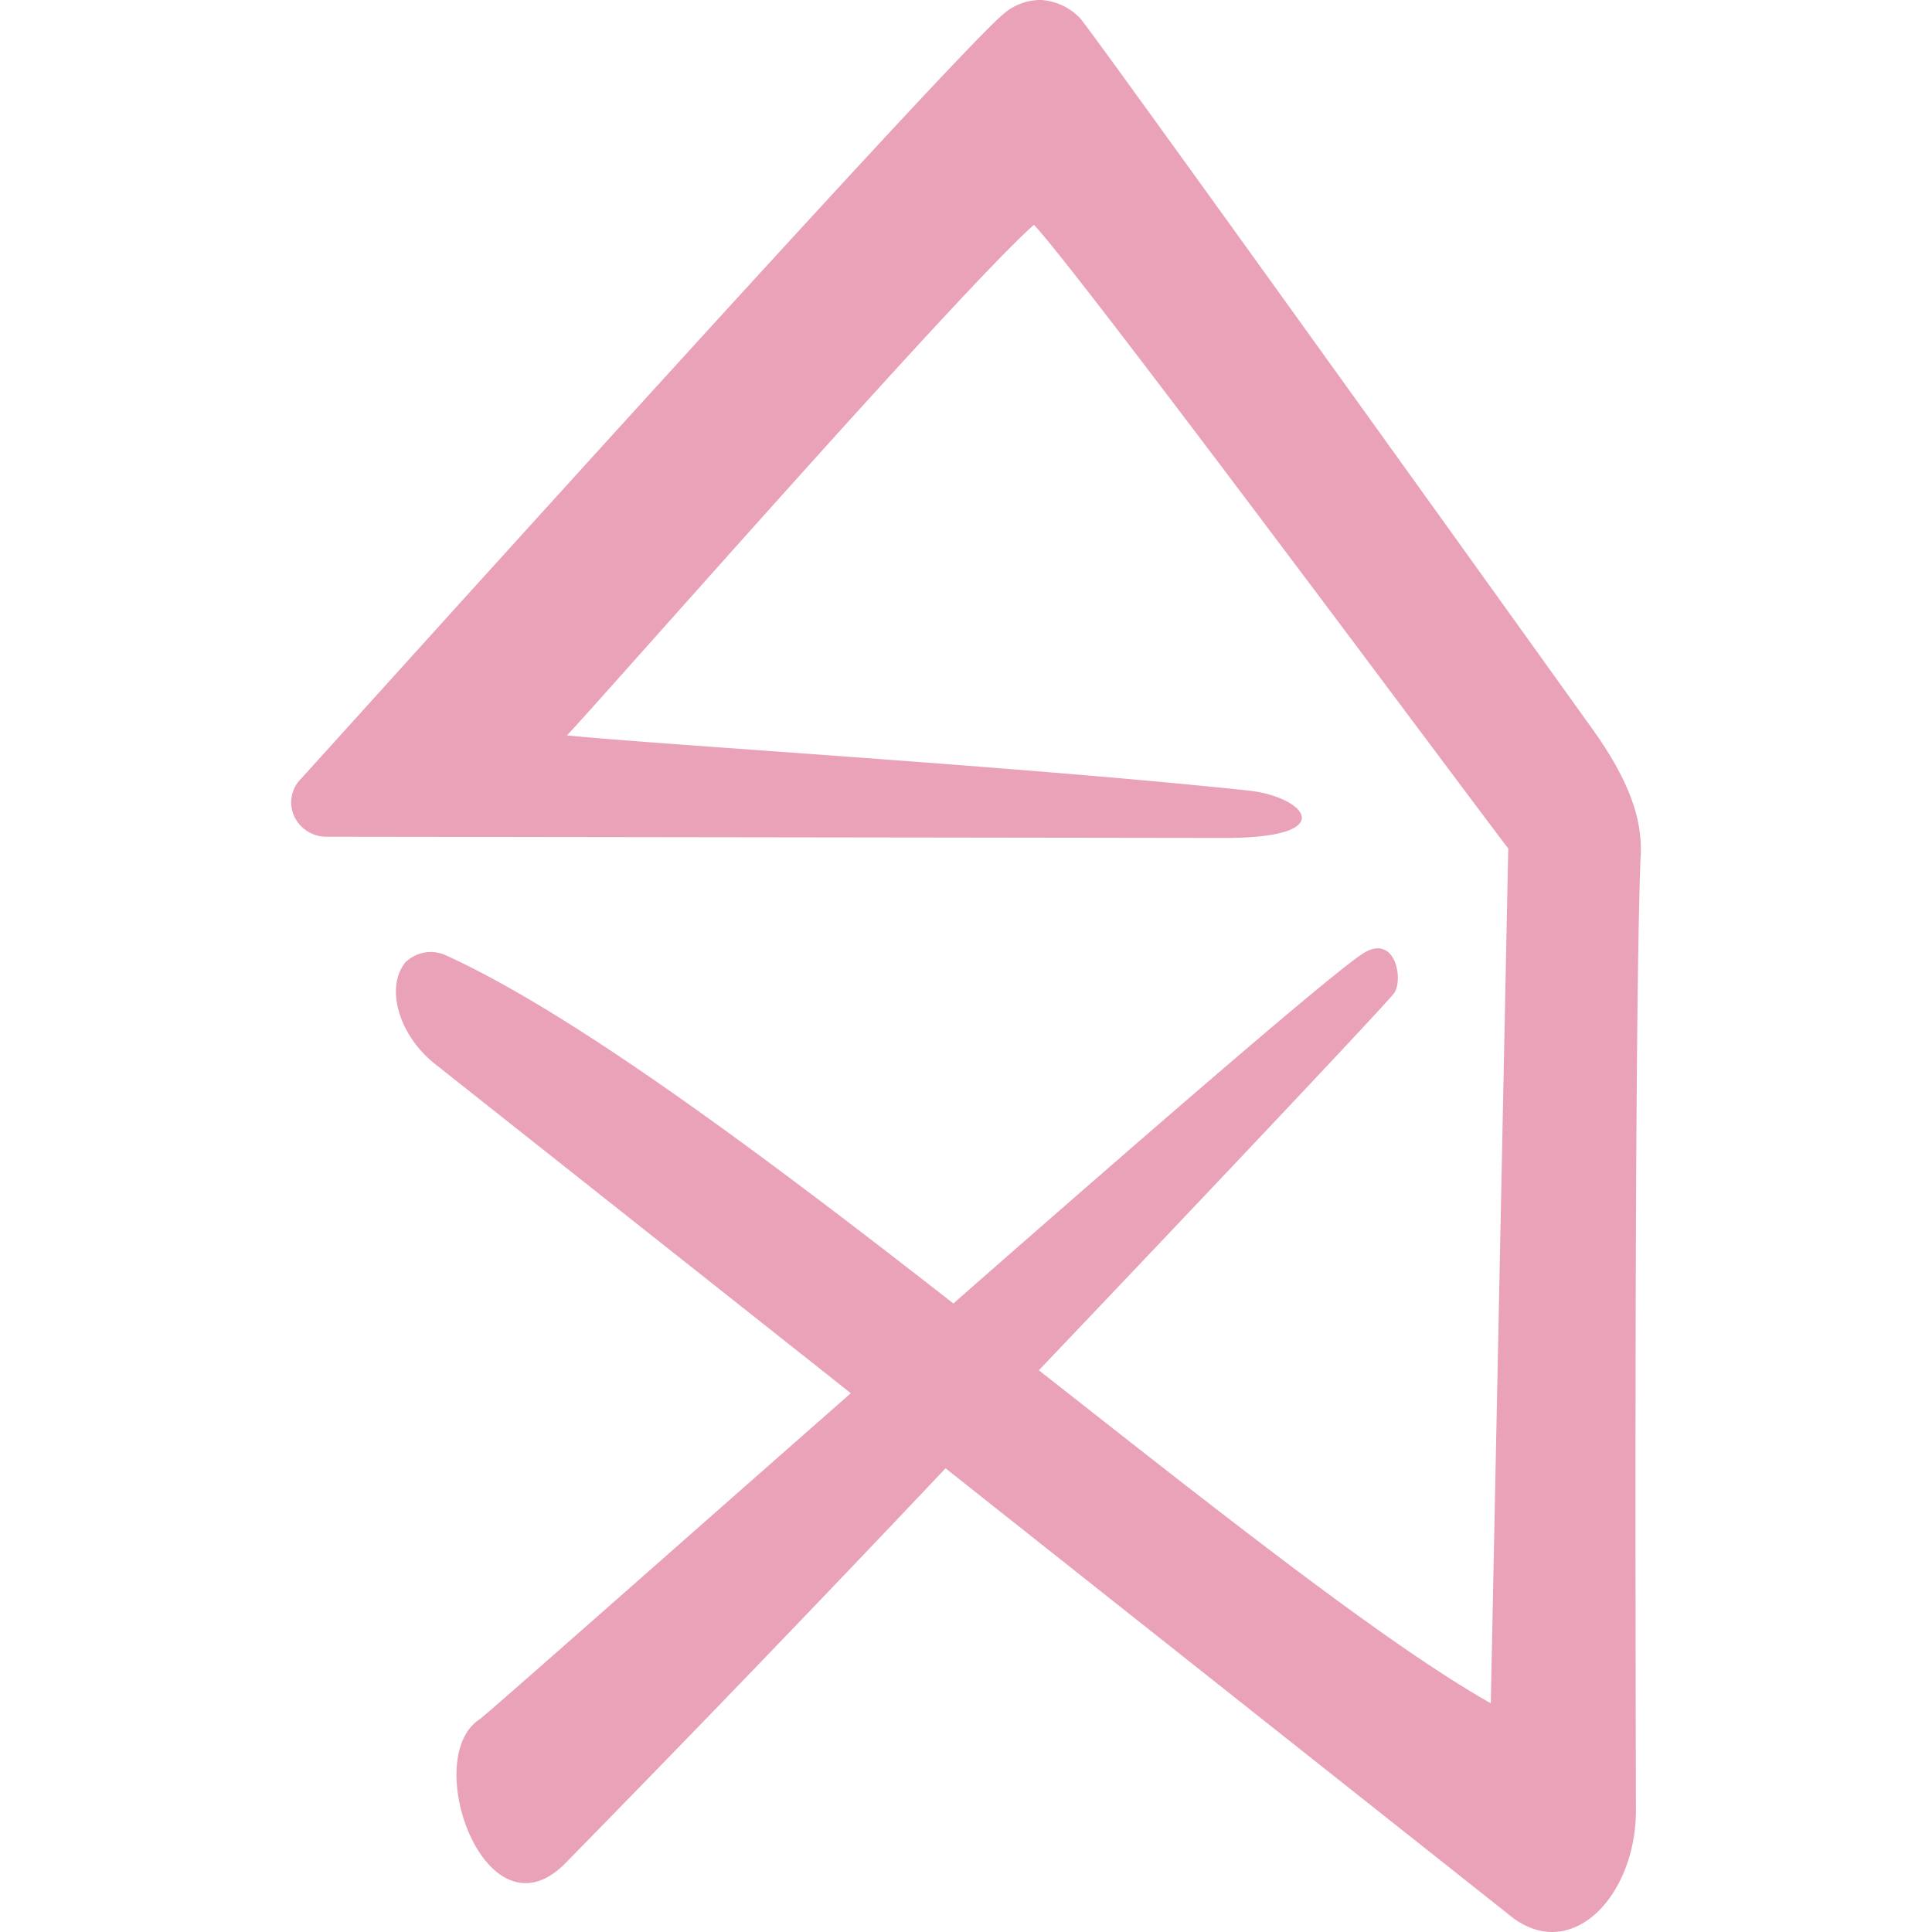
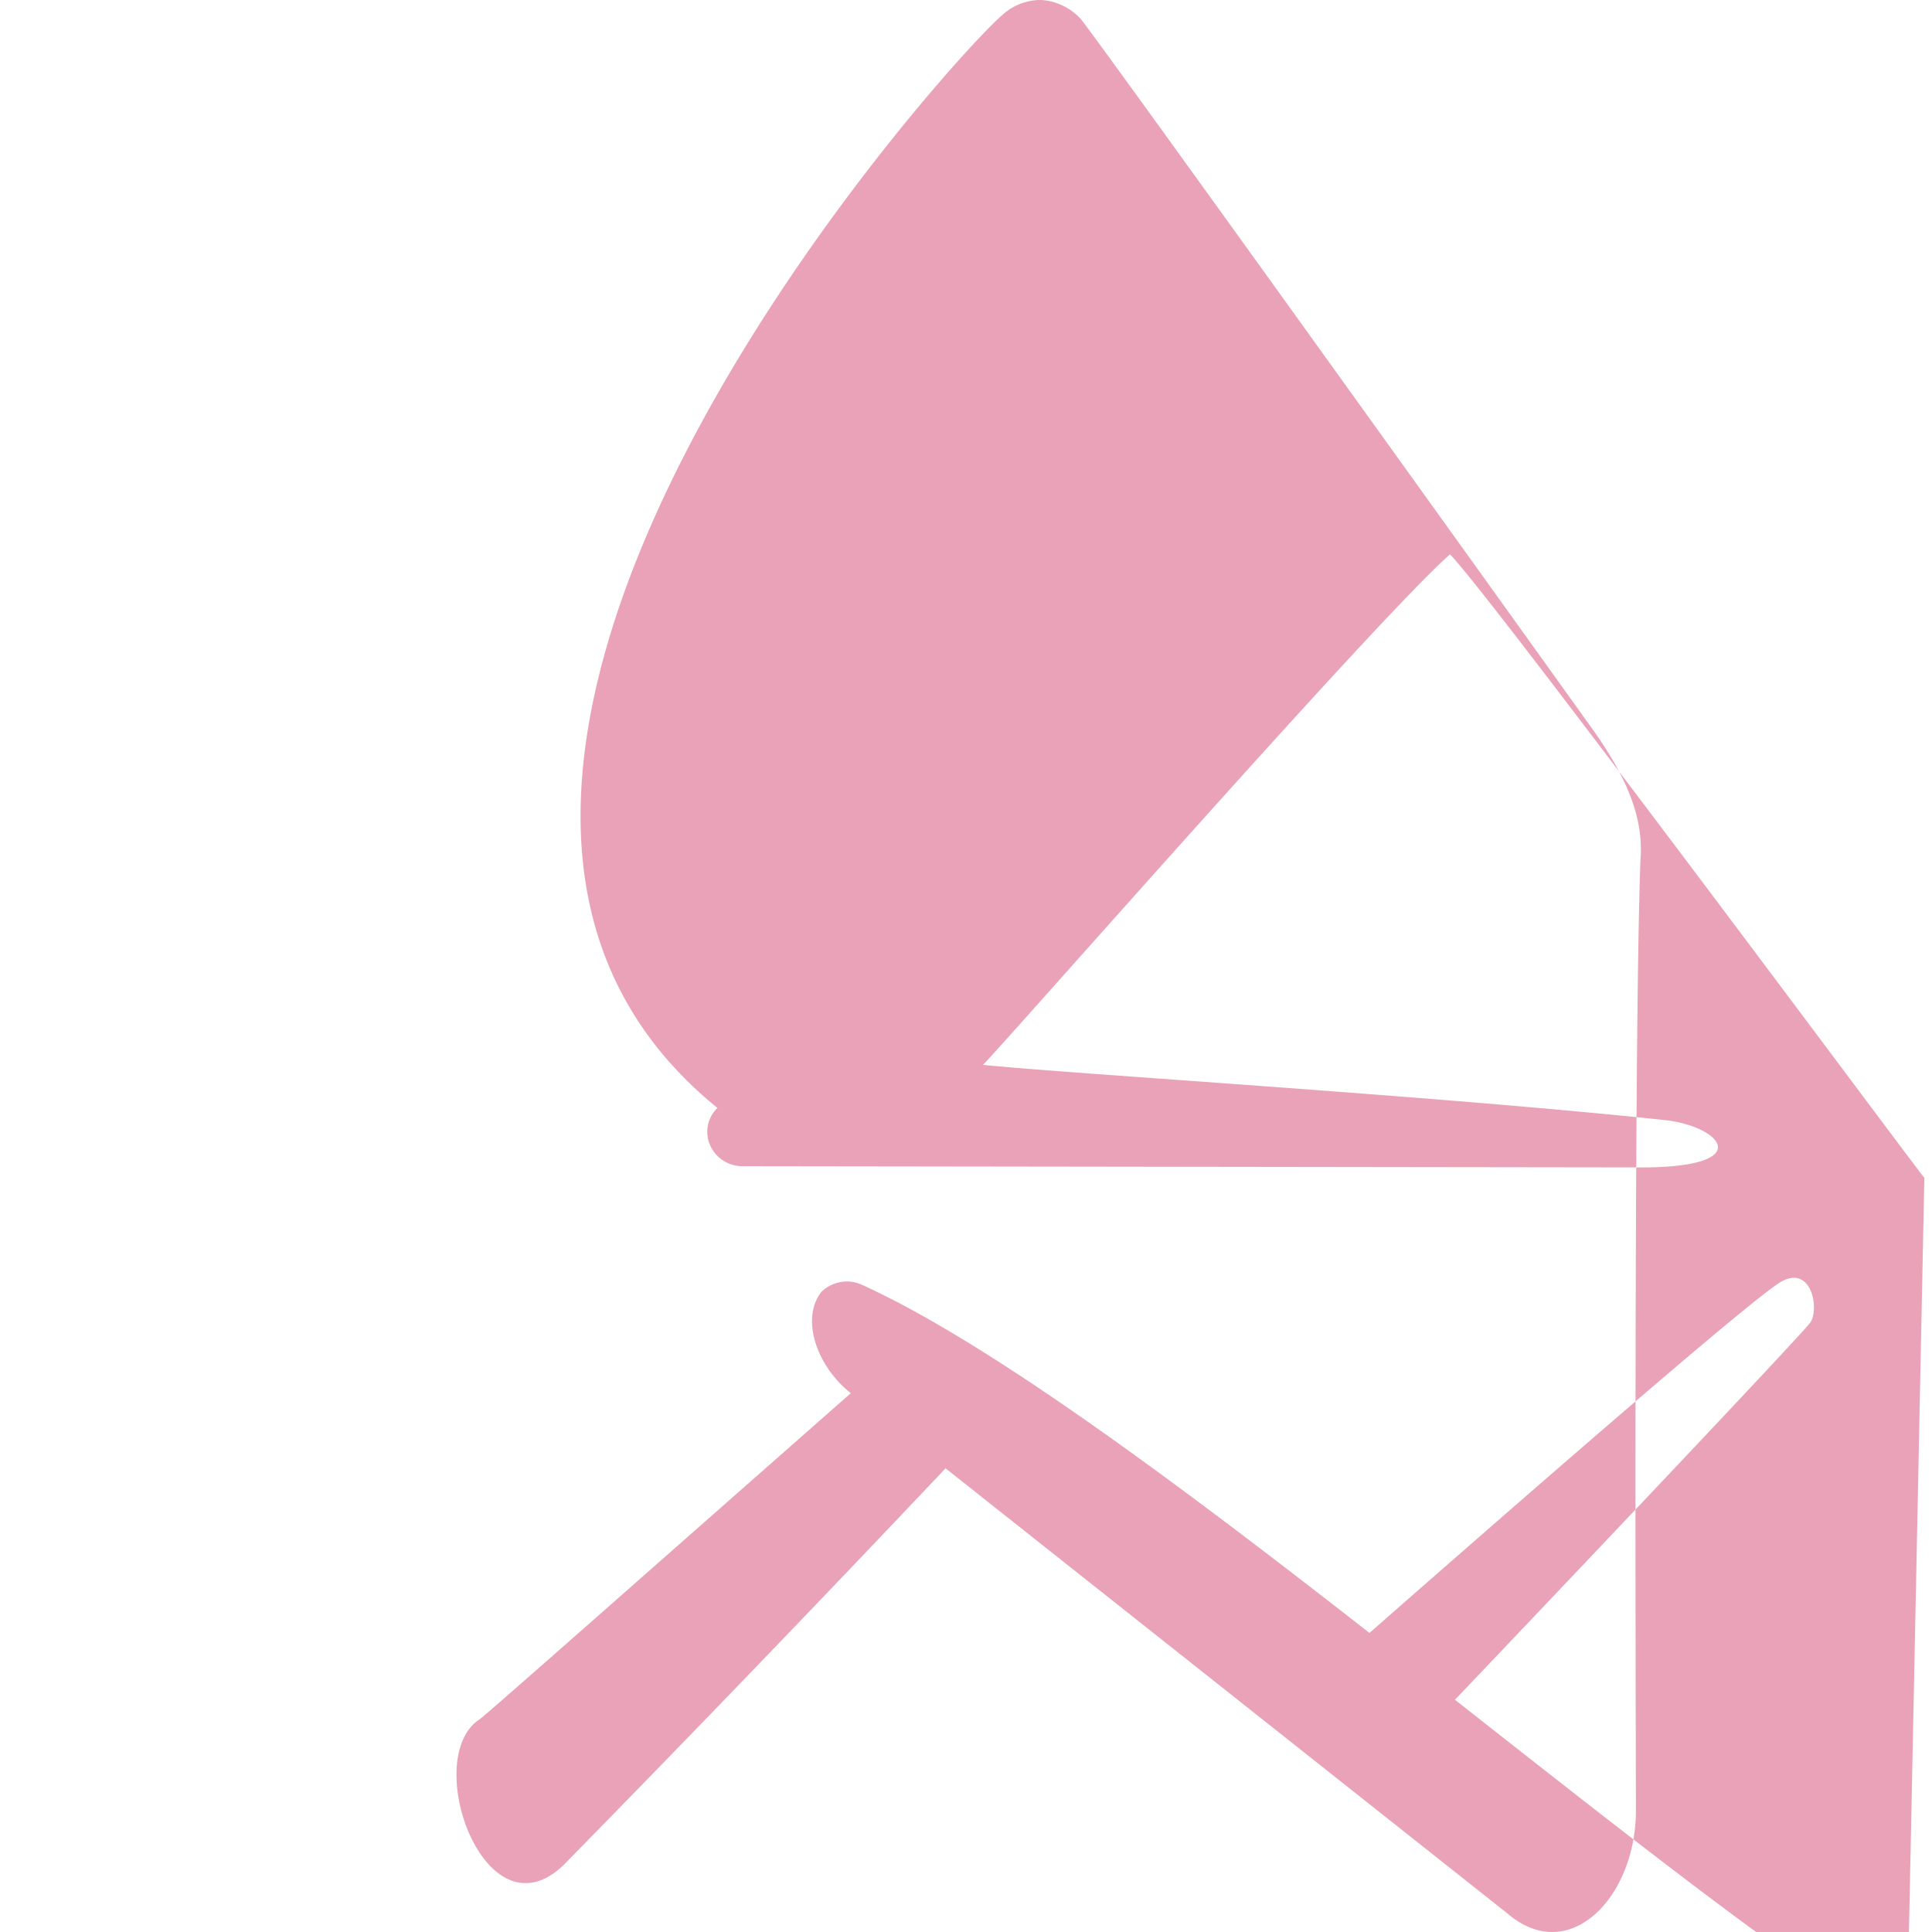
<svg xmlns="http://www.w3.org/2000/svg" role="img" width="32px" height="32px" viewBox="0 0 24 24">
  <title>homify</title>
-   <path fill="#eaa2b8" d="M20.383 10.561a1.727 1.727 0 0 1 0 .055l-.004.048c-.088 2.33-.057 11.357-.057 11.823.002 1.078-.826 1.943-1.596 1.283l-6.98-5.53a373.72 373.72 0 0 1-4.742 4.925c-.977.946-1.786-1.327-1.045-1.808.066-.042 2.223-1.95 4.61-4.05L5.4 13.214c-.446-.356-.618-.946-.363-1.261a.46.46 0 0 1 .328-.127.47.47 0 0 1 .164.037c1.596.722 3.962 2.492 6.314 4.329 2.45-2.15 4.805-4.191 5.116-4.364.38-.214.48.354.354.516-.131.166-2.169 2.326-4.408 4.678 2.204 1.732 4.294 3.389 5.614 4.137l.217-10.62c-.17-.206-5.332-7.163-5.892-7.746-.892.78-5.566 6.112-5.802 6.342 1.067.11 5.597.382 8.452.684.721.07 1.2.606-.346.59l-11.105-.015a.44.44 0 0 1-.394-.267.415.415 0 0 1 .094-.457C3.8 9.613 11.782.748 12.454.184A.702.702 0 0 1 12.935 0a.732.732 0 0 1 .483.227c.083.077 4.292 5.94 6.344 8.802.492.678.617 1.137.621 1.5z" />
+   <path fill="#eaa2b8" d="M20.383 10.561a1.727 1.727 0 0 1 0 .055l-.004.048c-.088 2.33-.057 11.357-.057 11.823.002 1.078-.826 1.943-1.596 1.283l-6.98-5.53a373.72 373.72 0 0 1-4.742 4.925c-.977.946-1.786-1.327-1.045-1.808.066-.042 2.223-1.95 4.61-4.05c-.446-.356-.618-.946-.363-1.261a.46.46 0 0 1 .328-.127.47.47 0 0 1 .164.037c1.596.722 3.962 2.492 6.314 4.329 2.45-2.15 4.805-4.191 5.116-4.364.38-.214.48.354.354.516-.131.166-2.169 2.326-4.408 4.678 2.204 1.732 4.294 3.389 5.614 4.137l.217-10.62c-.17-.206-5.332-7.163-5.892-7.746-.892.78-5.566 6.112-5.802 6.342 1.067.11 5.597.382 8.452.684.721.07 1.2.606-.346.59l-11.105-.015a.44.44 0 0 1-.394-.267.415.415 0 0 1 .094-.457C3.8 9.613 11.782.748 12.454.184A.702.702 0 0 1 12.935 0a.732.732 0 0 1 .483.227c.083.077 4.292 5.94 6.344 8.802.492.678.617 1.137.621 1.5z" />
</svg>